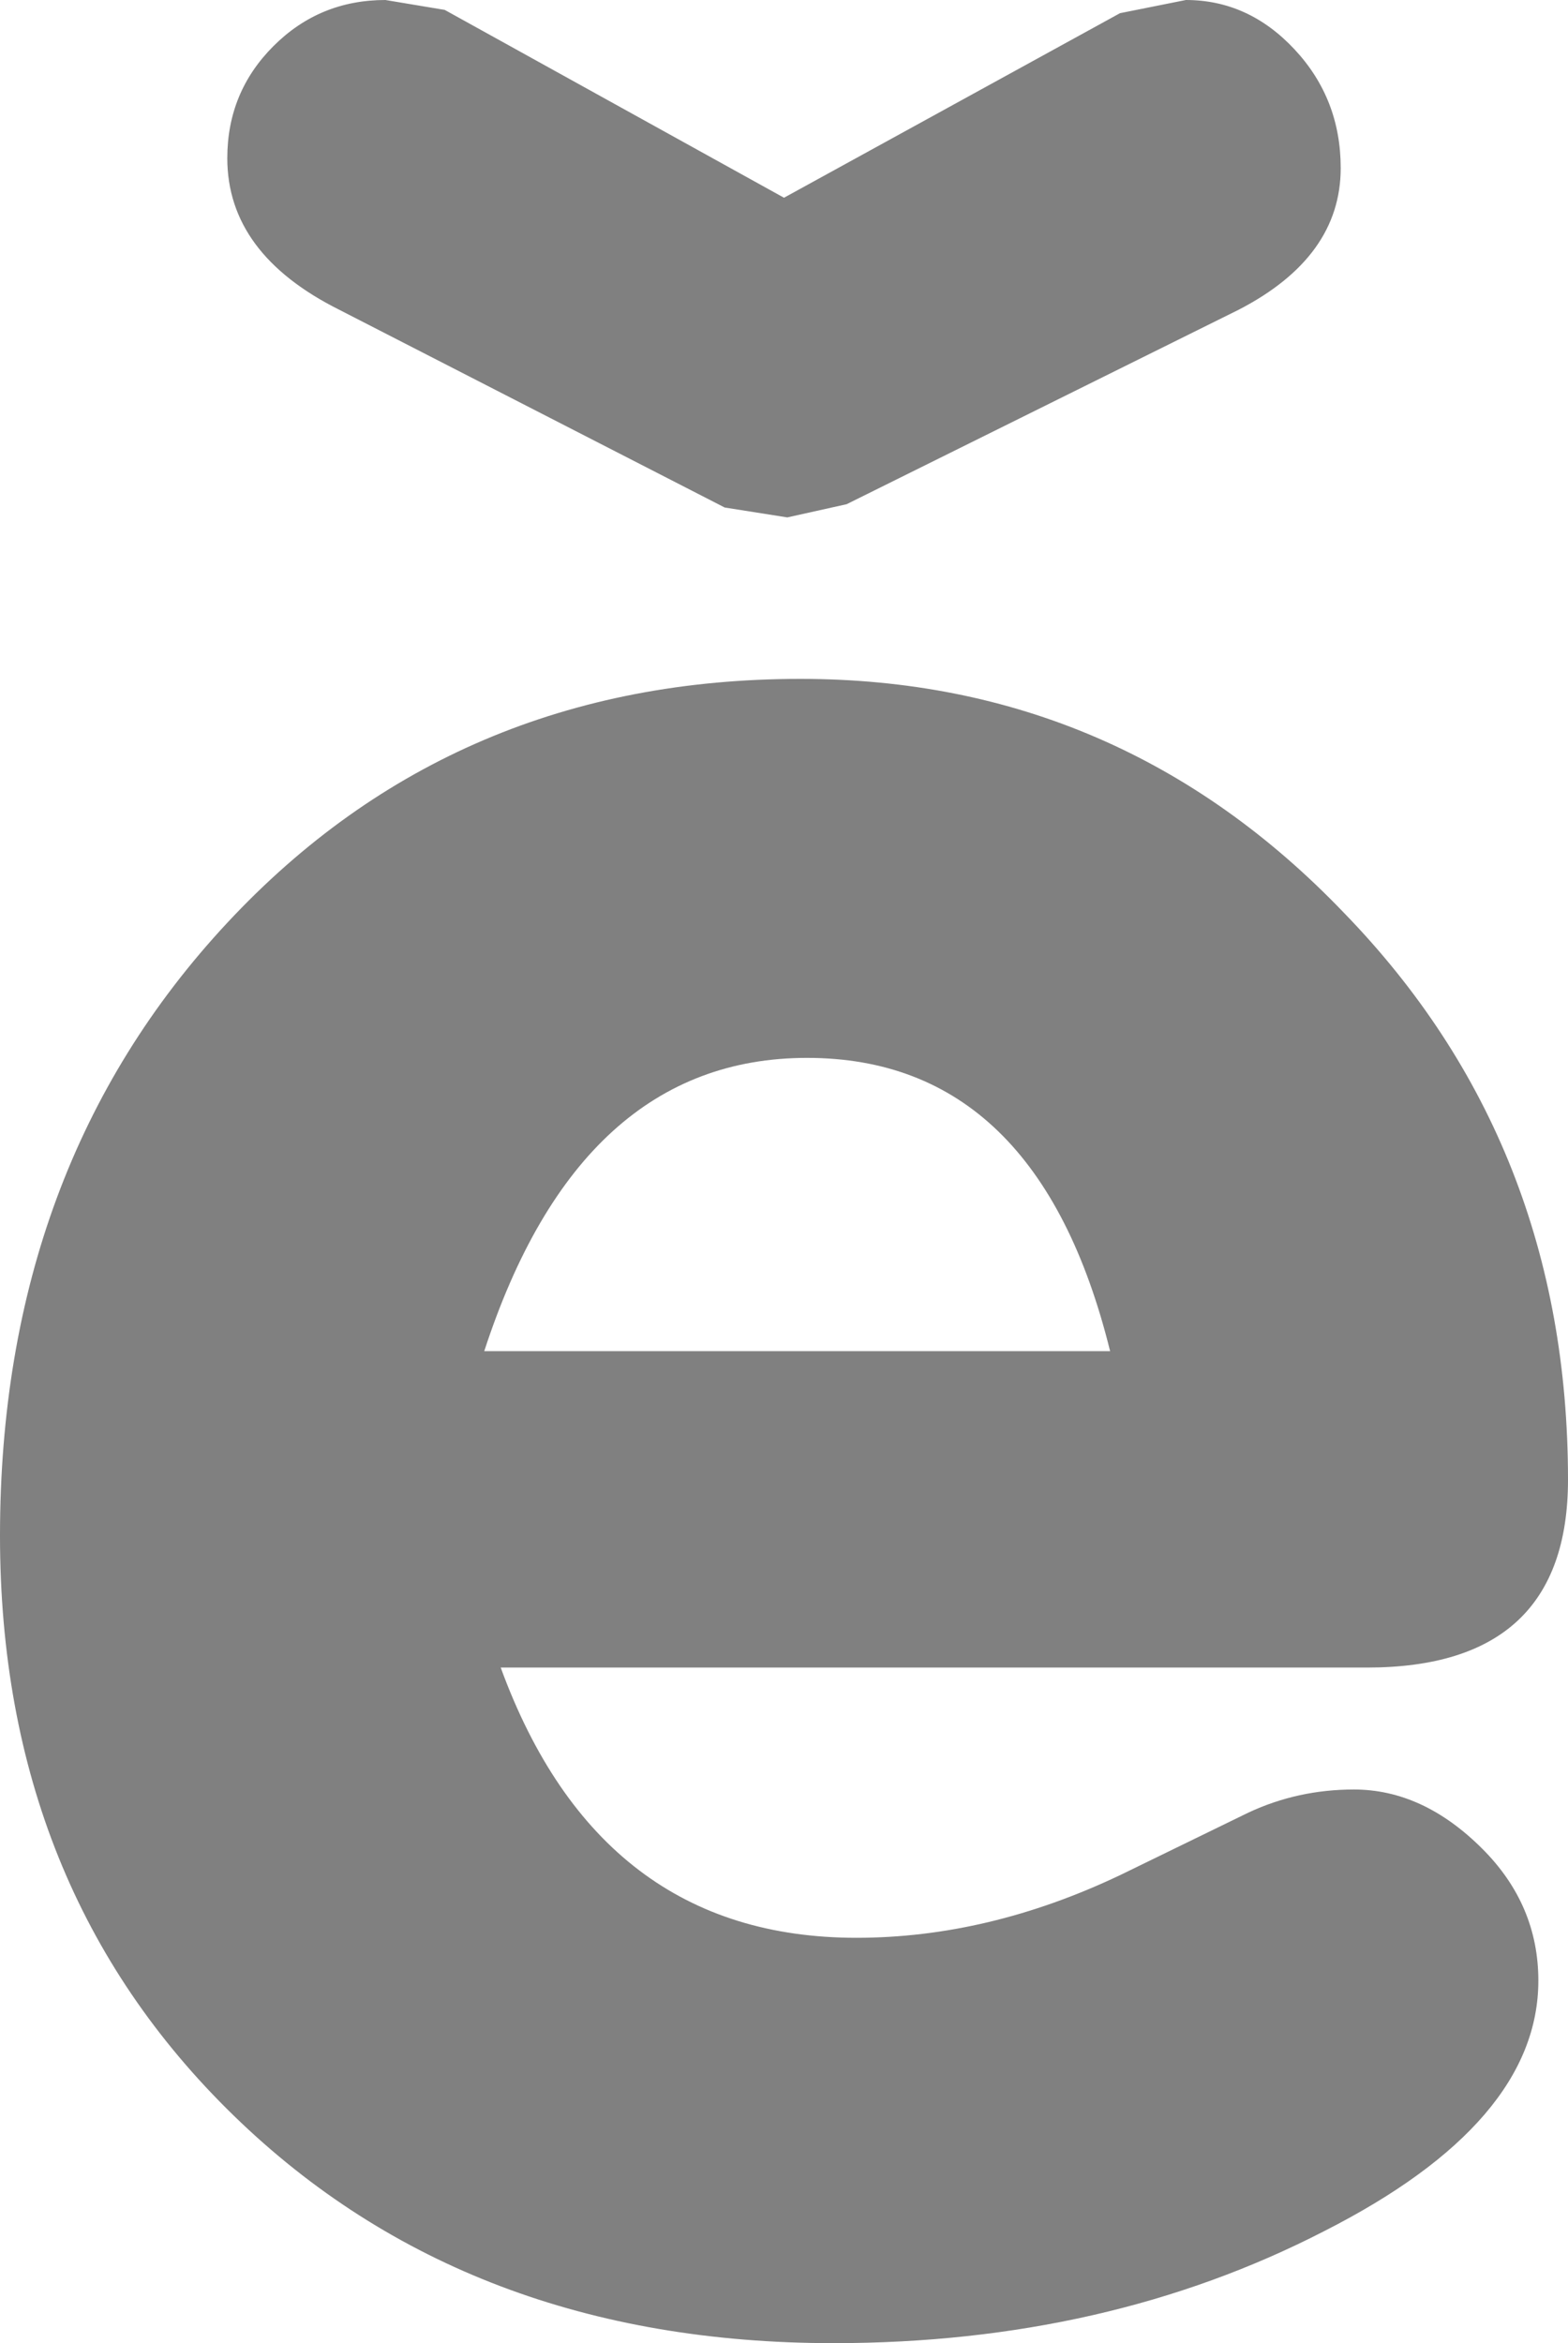
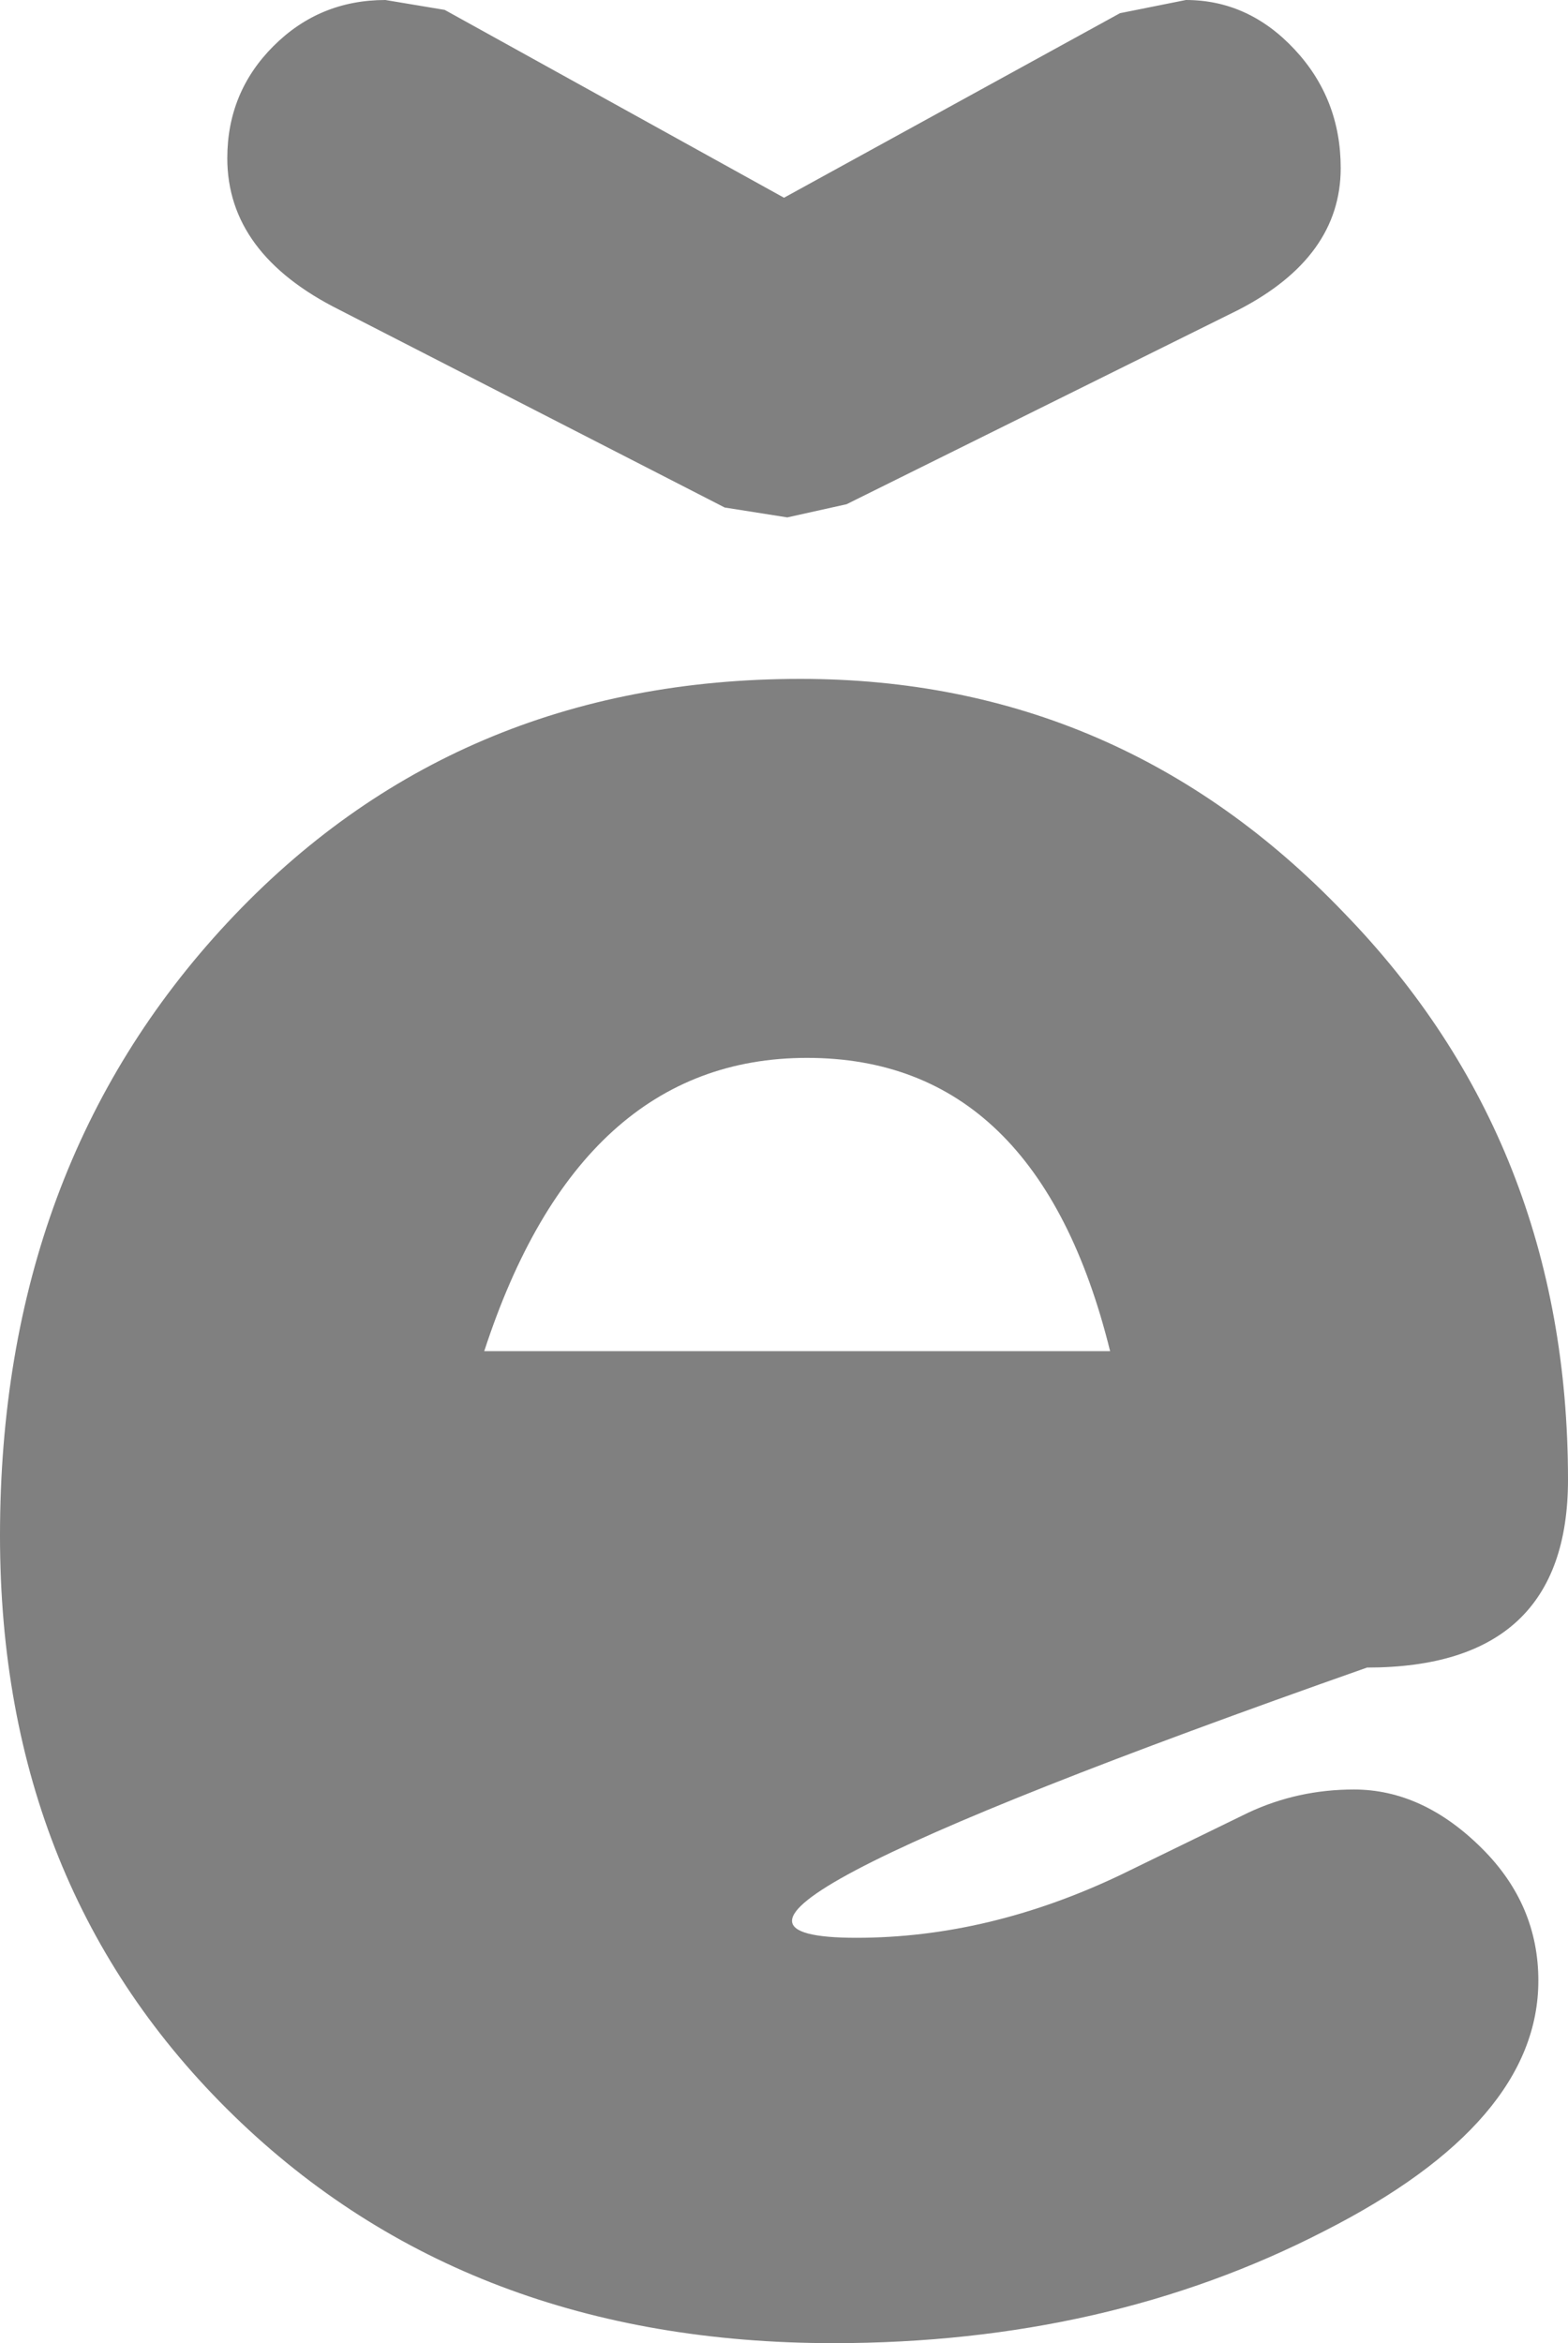
<svg xmlns="http://www.w3.org/2000/svg" height="35.55px" width="23.8px">
  <g transform="matrix(1.0, 0.0, 0.0, 1.0, 11.9, 17.75)">
-     <path d="M8.5 -3.9 Q11.9 -0.4 11.9 4.7 11.9 7.55 8.85 7.55 L-4.3 7.55 Q-2.8 11.65 1.1 11.65 3.1 11.65 5.1 10.7 L7.05 9.75 Q7.8 9.4 8.65 9.4 9.7 9.4 10.6 10.3 11.45 11.15 11.45 12.3 11.45 14.45 8.2 16.1 4.9 17.8 0.75 17.8 -4.8 17.8 -8.35 14.35 -11.9 10.9 -11.9 5.55 -11.9 -0.05 -8.45 -3.75 -5.0 -7.45 0.25 -7.45 5.1 -7.45 8.5 -3.9 M0.05 -9.9 L-0.9 -10.05 -6.75 -13.05 Q-8.45 -13.9 -8.45 -15.35 -8.45 -16.35 -7.75 -17.05 -7.05 -17.75 -6.05 -17.75 L-5.15 -17.6 0.0 -14.75 5.1 -17.55 6.1 -17.75 Q7.05 -17.75 7.75 -17.0 8.45 -16.25 8.45 -15.2 8.45 -13.85 6.9 -13.05 L0.95 -10.1 0.05 -9.9 M0.35 -1.7 Q-3.1 -1.7 -4.55 2.75 L4.95 2.75 Q3.85 -1.7 0.35 -1.7" fill="#808080" fill-rule="evenodd" stroke="none" />
+     <path d="M8.5 -3.9 Q11.9 -0.4 11.9 4.7 11.9 7.55 8.85 7.55 Q-2.8 11.65 1.1 11.65 3.1 11.65 5.1 10.7 L7.05 9.75 Q7.8 9.4 8.65 9.4 9.7 9.4 10.6 10.3 11.45 11.15 11.45 12.3 11.45 14.45 8.2 16.1 4.9 17.8 0.75 17.8 -4.8 17.8 -8.35 14.35 -11.9 10.9 -11.9 5.55 -11.9 -0.05 -8.45 -3.75 -5.0 -7.45 0.25 -7.45 5.1 -7.45 8.5 -3.9 M0.05 -9.9 L-0.9 -10.05 -6.75 -13.05 Q-8.45 -13.9 -8.45 -15.35 -8.45 -16.35 -7.75 -17.05 -7.05 -17.75 -6.05 -17.75 L-5.15 -17.6 0.0 -14.75 5.1 -17.55 6.1 -17.75 Q7.05 -17.75 7.75 -17.0 8.45 -16.25 8.45 -15.2 8.45 -13.85 6.9 -13.05 L0.95 -10.1 0.05 -9.9 M0.35 -1.7 Q-3.1 -1.7 -4.55 2.75 L4.95 2.75 Q3.85 -1.7 0.35 -1.7" fill="#808080" fill-rule="evenodd" stroke="none" />
  </g>
</svg>